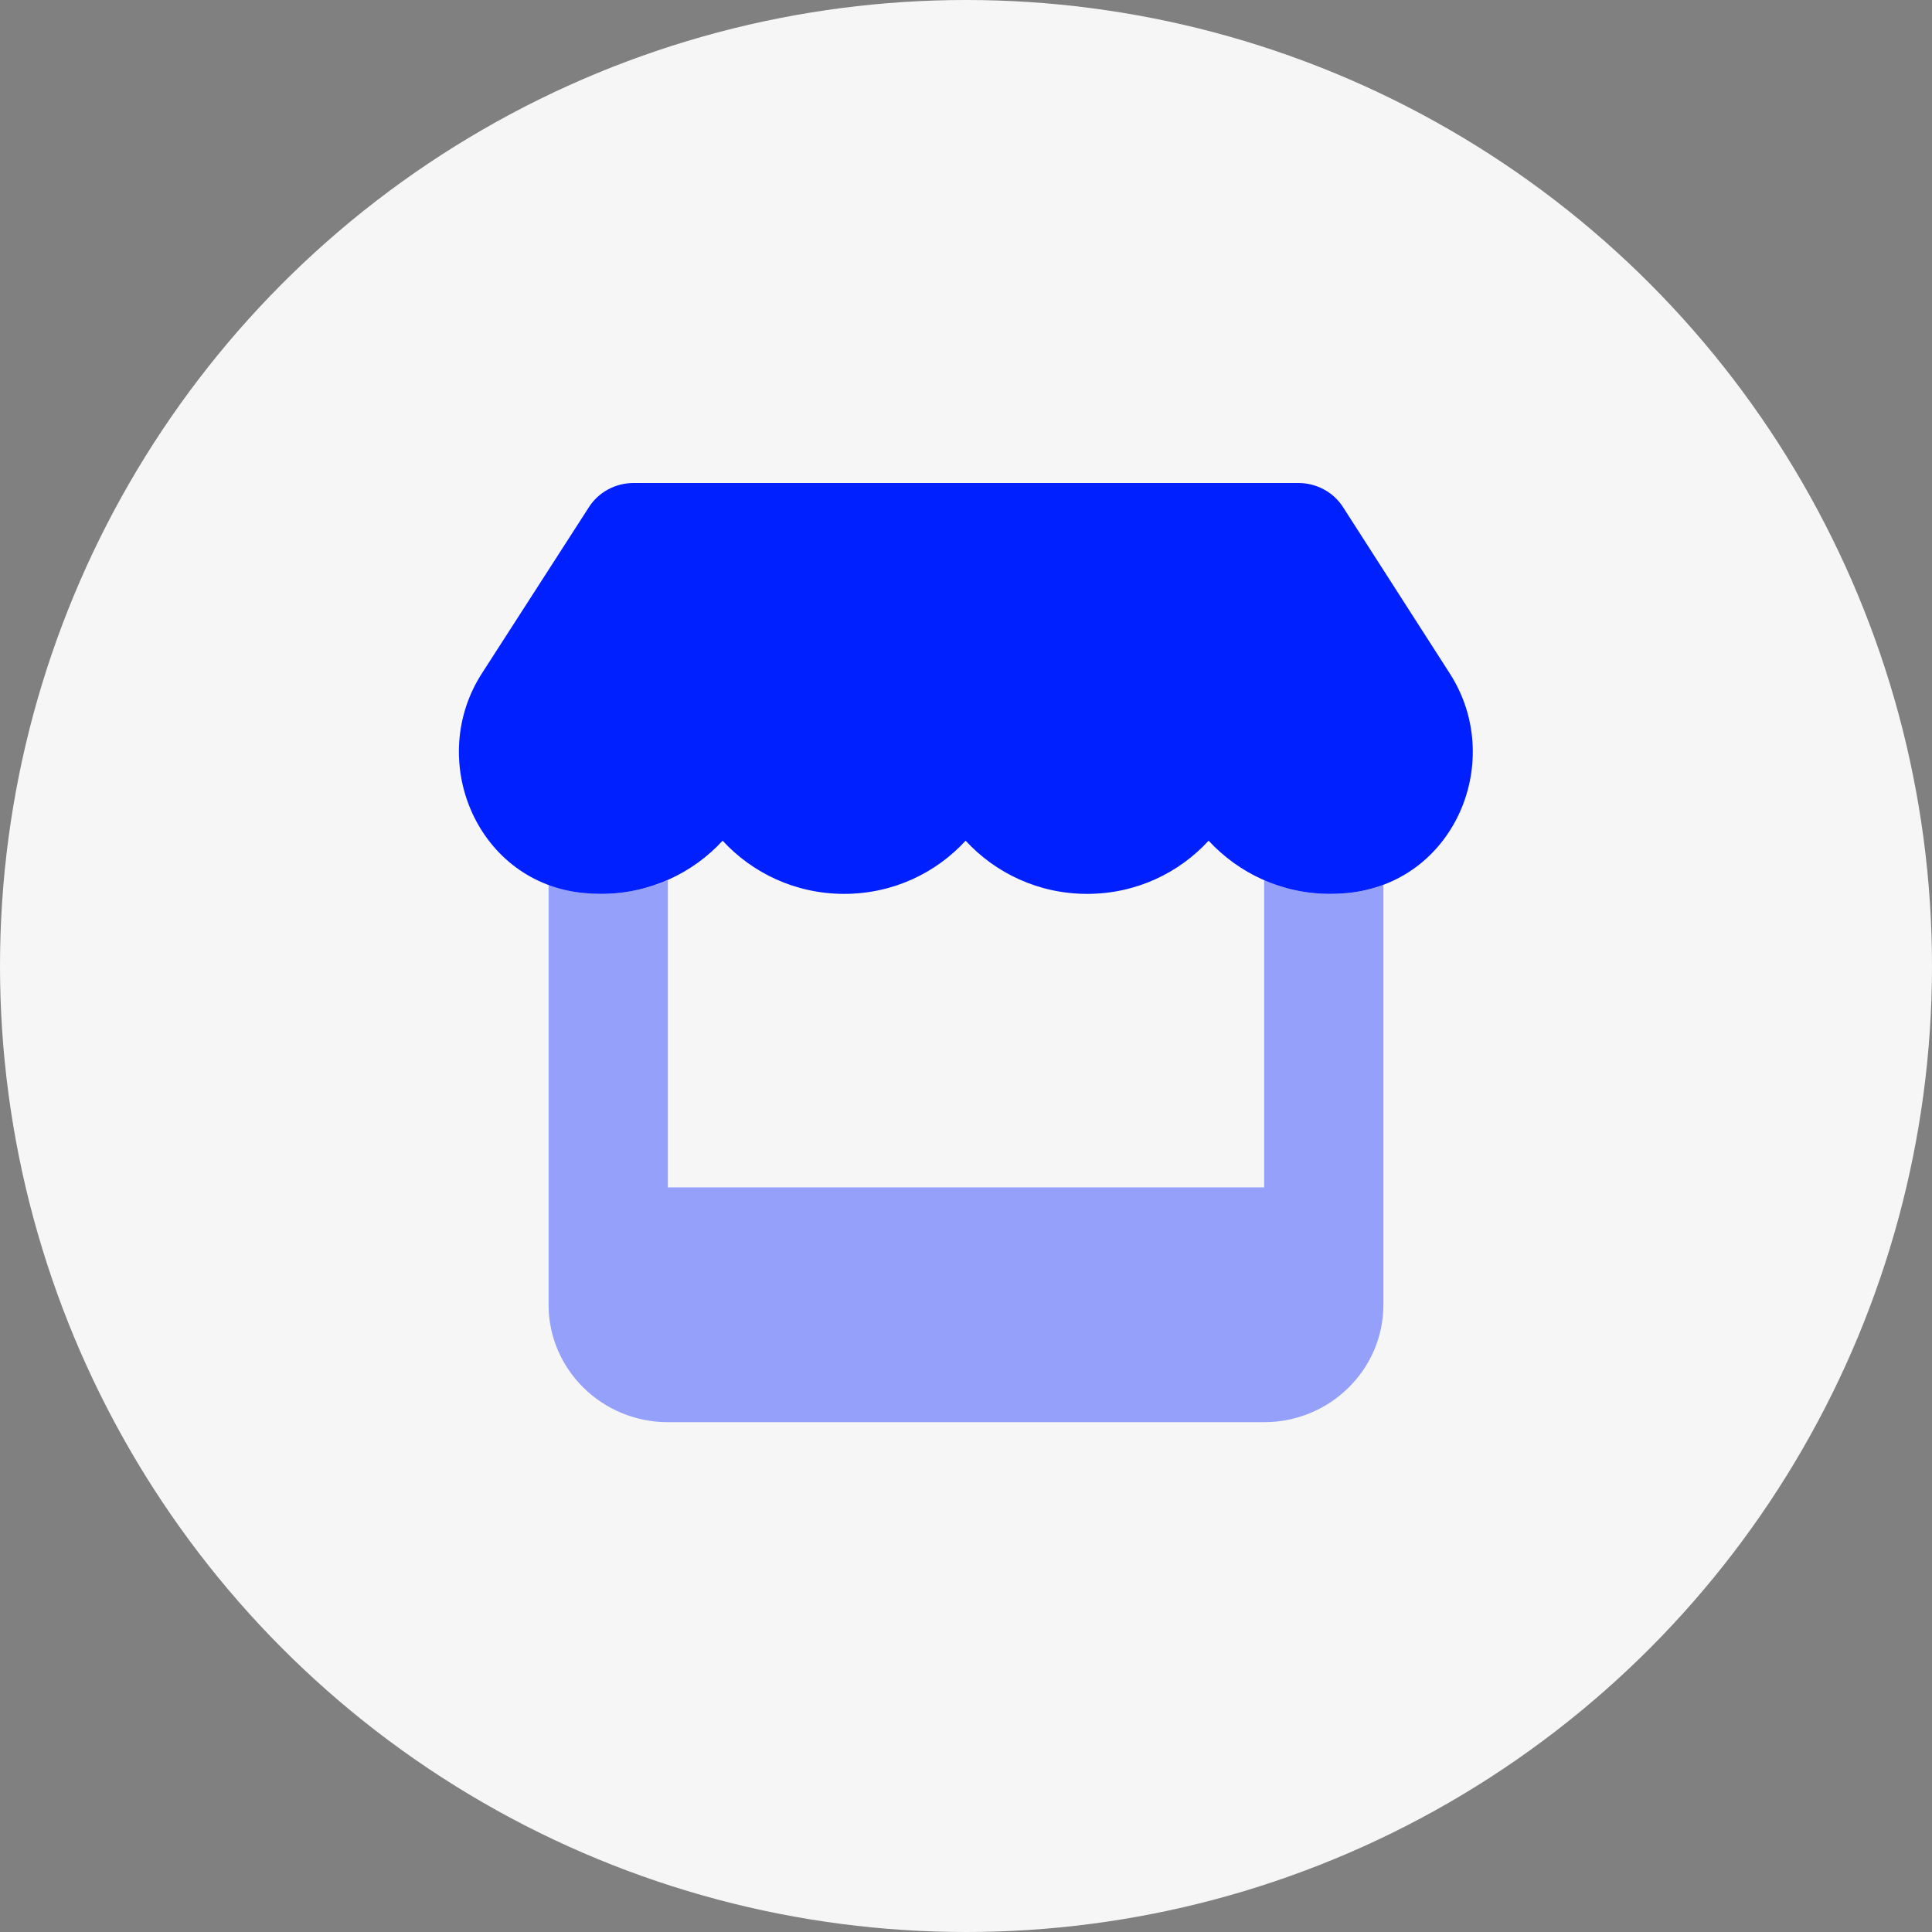
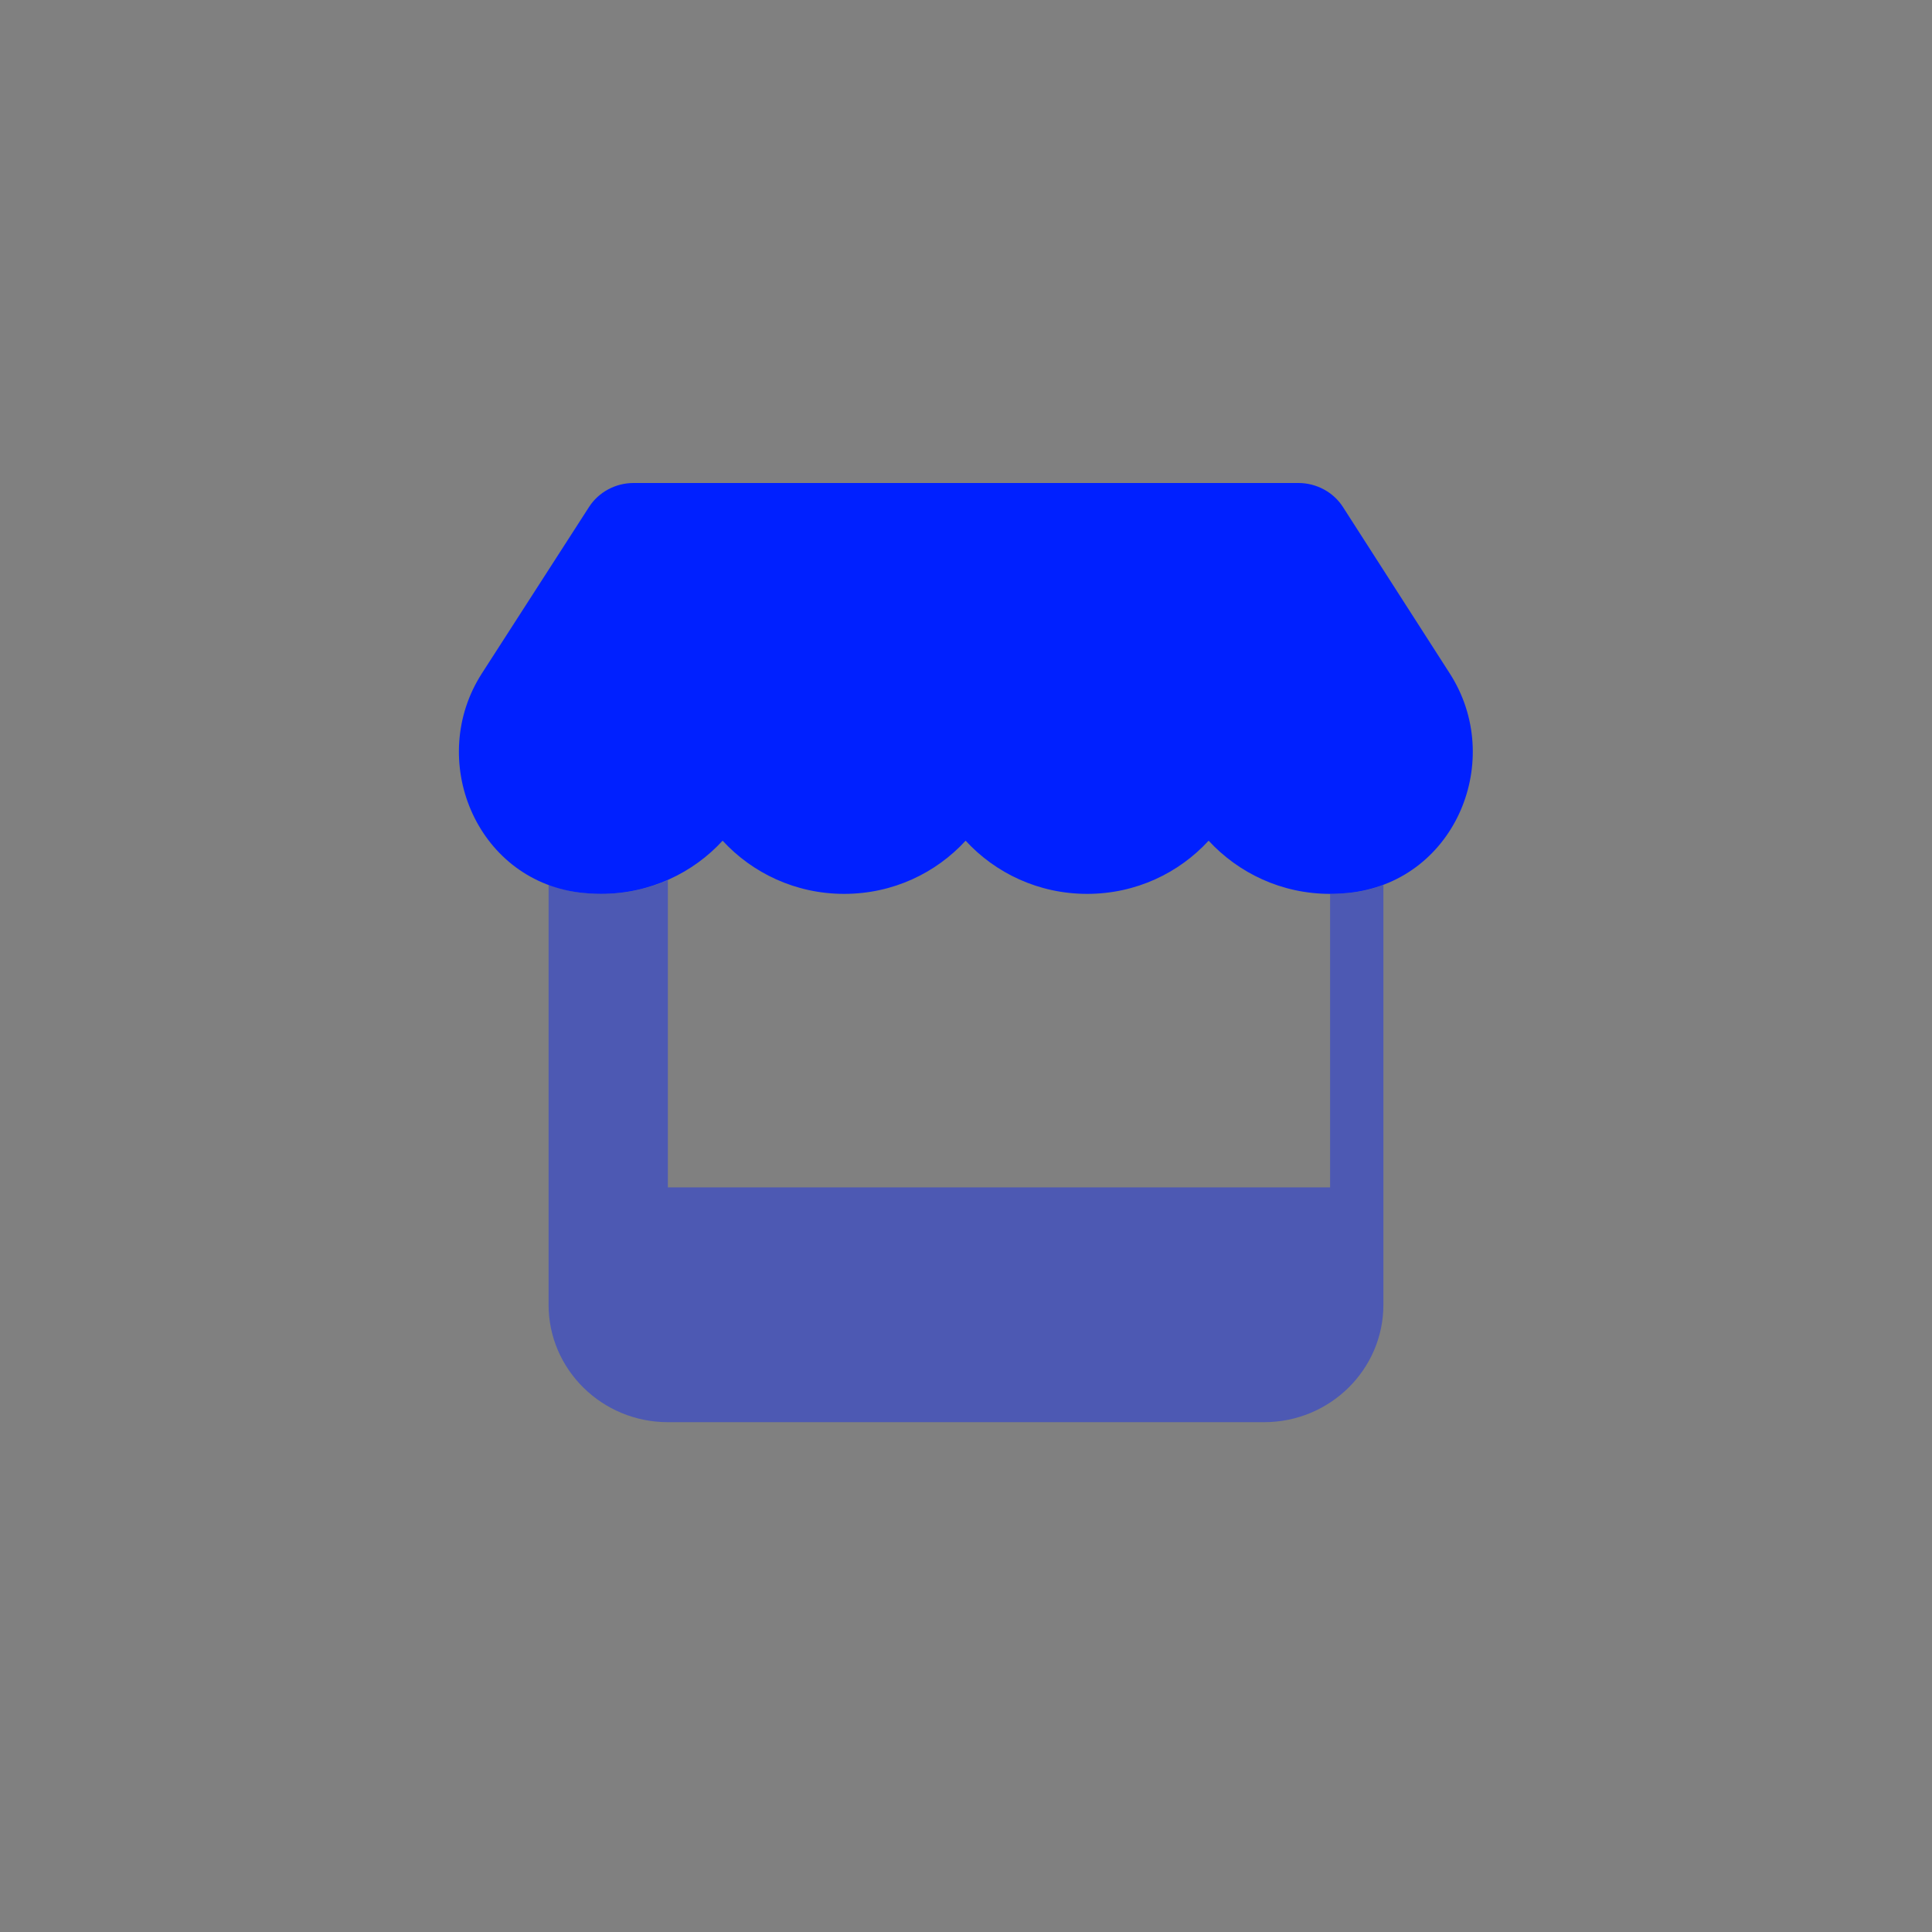
<svg xmlns="http://www.w3.org/2000/svg" width="72" height="72" viewBox="0 0 72 72" fill="none">
  <rect x="0" y="0" width="72" height="72" fill="#808080" stroke="none" />
-   <circle cx="36" cy="36" r="36" fill="#F6F6F6" />
-   <path opacity="0.4" d="M20.444 32.977V44.25V48.625C20.444 51.038 22.437 53 24.889 53H47.111C49.562 53 51.555 51.038 51.555 48.625V44.25V32.977C51.201 33.114 50.819 33.21 50.41 33.258C50.132 33.292 49.861 33.312 49.569 33.312C48.687 33.312 47.861 33.128 47.111 32.8V44.25H24.889V32.8C24.139 33.128 23.299 33.312 22.417 33.312C22.132 33.312 21.847 33.292 21.576 33.258C21.18 33.203 20.799 33.107 20.451 32.977H20.444Z" fill="#0020FF" />
+   <path opacity="0.4" d="M20.444 32.977V44.25V48.625C20.444 51.038 22.437 53 24.889 53H47.111C49.562 53 51.555 51.038 51.555 48.625V44.25V32.977C51.201 33.114 50.819 33.21 50.41 33.258C50.132 33.292 49.861 33.312 49.569 33.312V44.25H24.889V32.8C24.139 33.128 23.299 33.312 22.417 33.312C22.132 33.312 21.847 33.292 21.576 33.258C21.18 33.203 20.799 33.107 20.451 32.977H20.444Z" fill="#0020FF" />
  <path d="M50.048 18.895L54.028 25.096C56.09 28.302 54.264 32.752 50.41 33.258C50.132 33.292 49.861 33.312 49.569 33.312C47.757 33.312 46.153 32.533 45.042 31.33C43.937 32.533 42.333 33.312 40.514 33.312C38.701 33.312 37.09 32.533 35.986 31.33C34.882 32.533 33.278 33.312 31.458 33.312C29.646 33.312 28.035 32.533 26.93 31.33C25.826 32.533 24.215 33.312 22.403 33.312C22.118 33.312 21.833 33.292 21.562 33.258C17.722 32.752 15.903 28.295 17.958 25.096L21.951 18.895C22.305 18.342 22.937 18 23.611 18H48.389C49.062 18 49.694 18.342 50.048 18.895Z" fill="#0020FF" />
</svg>